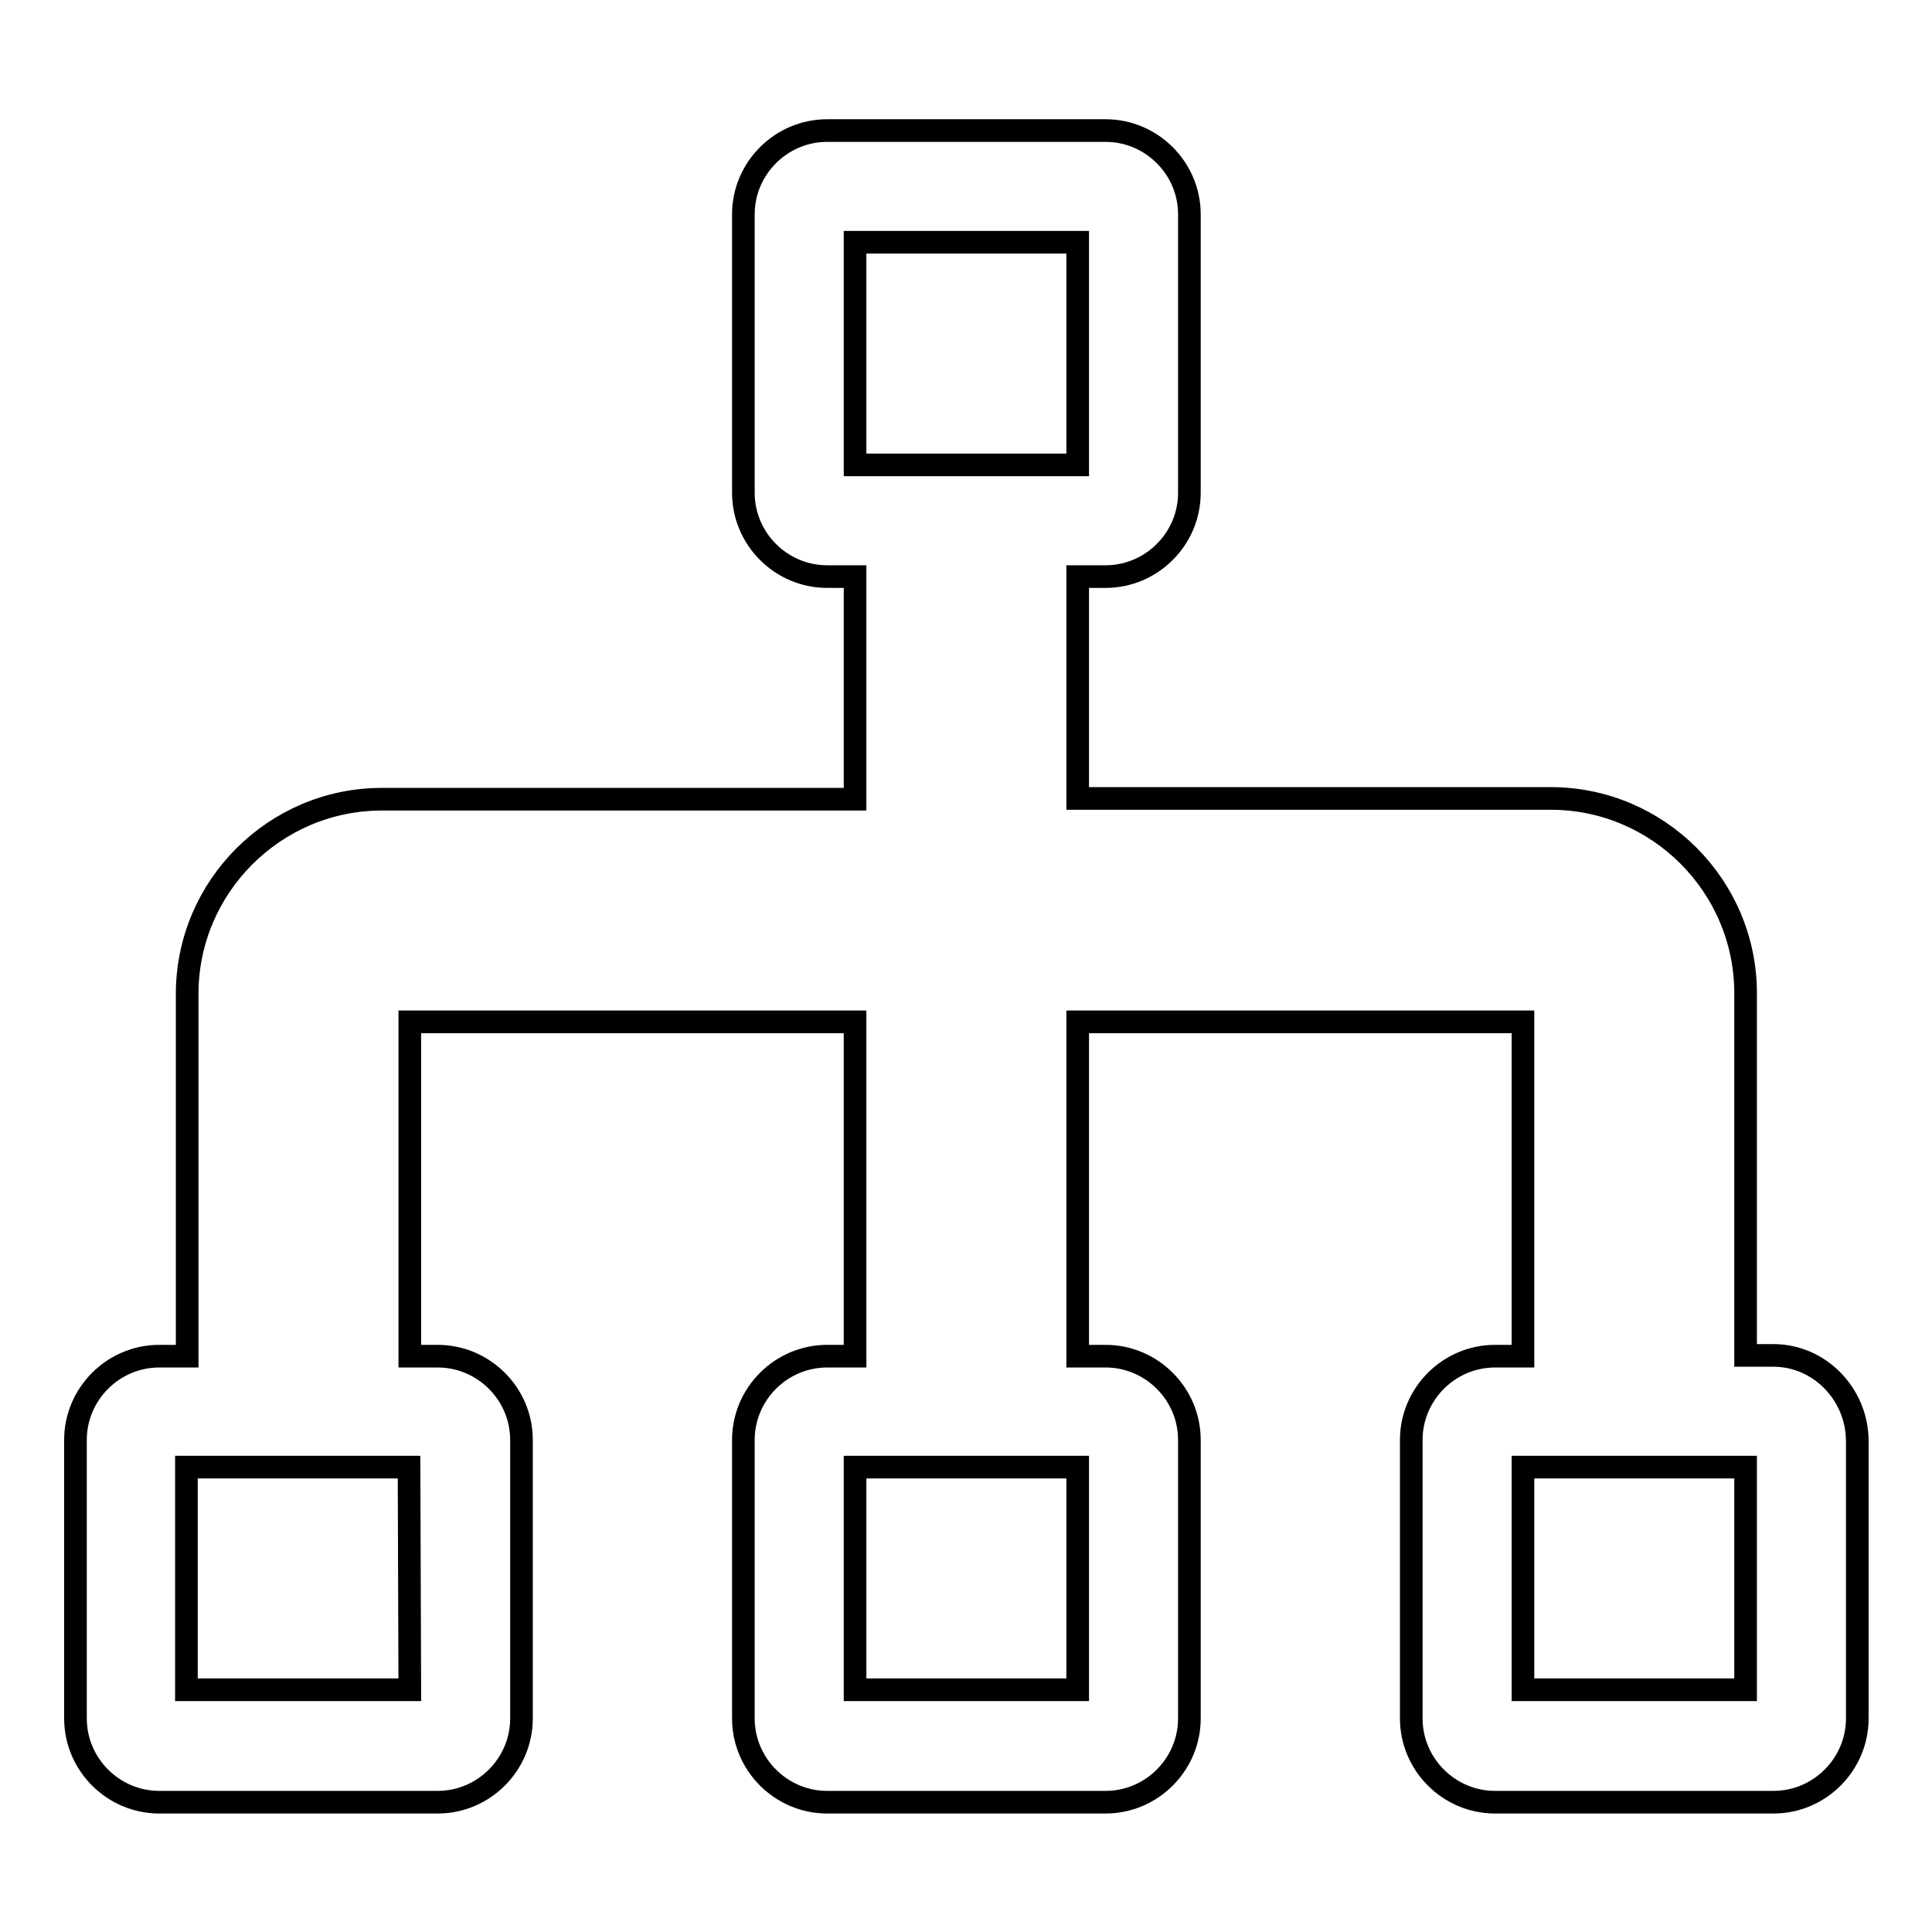
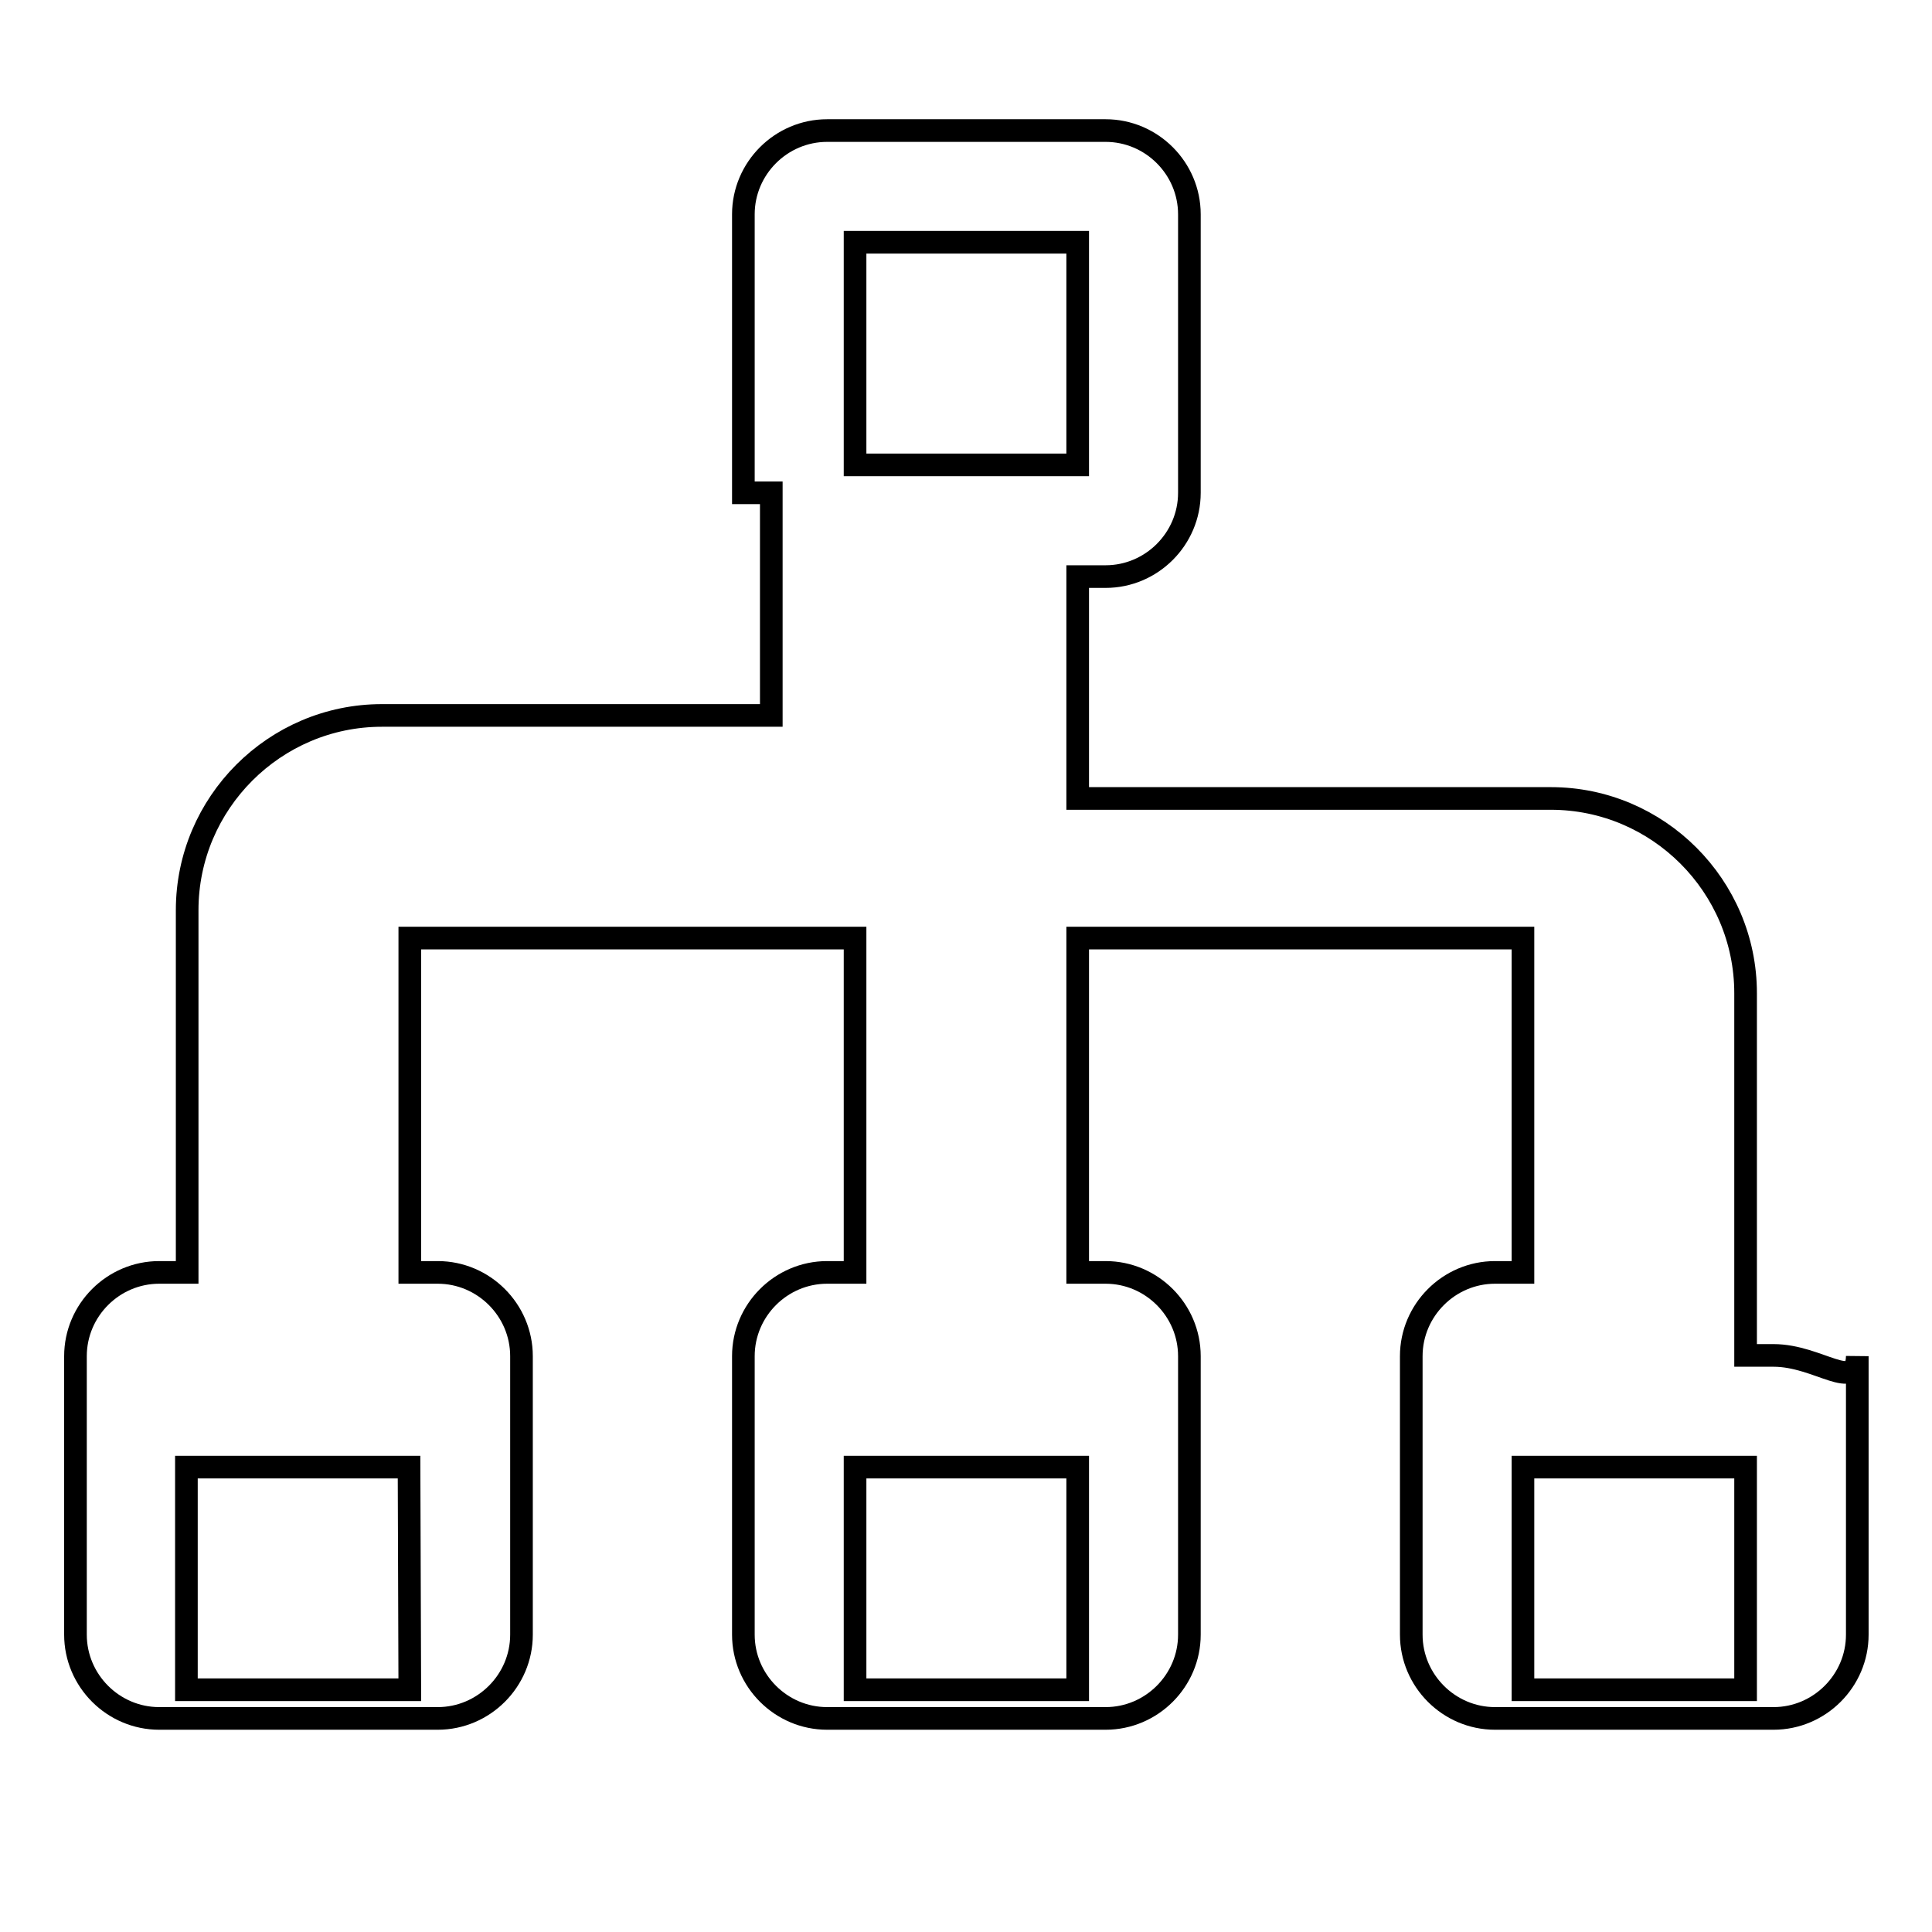
<svg xmlns="http://www.w3.org/2000/svg" version="1.1" x="0px" y="0px" viewBox="0 0 256 256" enable-background="new 0 0 256 256" xml:space="preserve">
  <g>
    <g>
-       <path stroke-width="3" fill-opacity="0" stroke="#000000" d="M235,179.6h-3.7v-48c0-14.2-11.6-25.8-25.8-25.8h-62.7V76.4h3.7c6.1,0,11.1-5,11.1-11.1V28.4c0-6.1-5-11.1-11.1-11.1h-36.9c-6.1,0-11.1,5-11.1,11.1v36.9c0,6.1,5,11.1,11.1,11.1h3.7v29.5H50.6c-14.2,0-25.8,11.6-25.8,25.8v48h-3.7c-6.1,0-11.1,5-11.1,11.1v36.9c0,6.1,5,11.1,11.1,11.1h36.9c6.1,0,11.1-5,11.1-11.1v-36.9c0-6.1-5-11.1-11.1-11.1h-3.7v-44.3h59v44.3h-3.7c-6.1,0-11.1,5-11.1,11.1v36.9c0,6.1,5,11.1,11.1,11.1h36.9c6.1,0,11.1-5,11.1-11.1v-36.9c0-6.1-5-11.1-11.1-11.1h-3.7v-44.3h59v44.3h-3.7c-6.1,0-11.1,5-11.1,11.1v36.9c0,6.1,5,11.1,11.1,11.1h36.9c6.1,0,11.1-5,11.1-11.1v-36.9C246,184.6,241,179.6,235,179.6z M54.3,223.9H24.7v-29.5h29.5L54.3,223.9L54.3,223.9z M142.8,223.9h-29.5v-29.5h29.5V223.9z M113.3,61.6V32.1h29.5v29.5H113.3z M231.3,223.9h-29.5v-29.5h29.5V223.9z" />
+       <path stroke-width="3" fill-opacity="0" stroke="#000000" d="M235,179.6h-3.7v-48c0-14.2-11.6-25.8-25.8-25.8h-62.7V76.4h3.7c6.1,0,11.1-5,11.1-11.1V28.4c0-6.1-5-11.1-11.1-11.1h-36.9c-6.1,0-11.1,5-11.1,11.1v36.9h3.7v29.5H50.6c-14.2,0-25.8,11.6-25.8,25.8v48h-3.7c-6.1,0-11.1,5-11.1,11.1v36.9c0,6.1,5,11.1,11.1,11.1h36.9c6.1,0,11.1-5,11.1-11.1v-36.9c0-6.1-5-11.1-11.1-11.1h-3.7v-44.3h59v44.3h-3.7c-6.1,0-11.1,5-11.1,11.1v36.9c0,6.1,5,11.1,11.1,11.1h36.9c6.1,0,11.1-5,11.1-11.1v-36.9c0-6.1-5-11.1-11.1-11.1h-3.7v-44.3h59v44.3h-3.7c-6.1,0-11.1,5-11.1,11.1v36.9c0,6.1,5,11.1,11.1,11.1h36.9c6.1,0,11.1-5,11.1-11.1v-36.9C246,184.6,241,179.6,235,179.6z M54.3,223.9H24.7v-29.5h29.5L54.3,223.9L54.3,223.9z M142.8,223.9h-29.5v-29.5h29.5V223.9z M113.3,61.6V32.1h29.5v29.5H113.3z M231.3,223.9h-29.5v-29.5h29.5V223.9z" />
    </g>
  </g>
</svg>